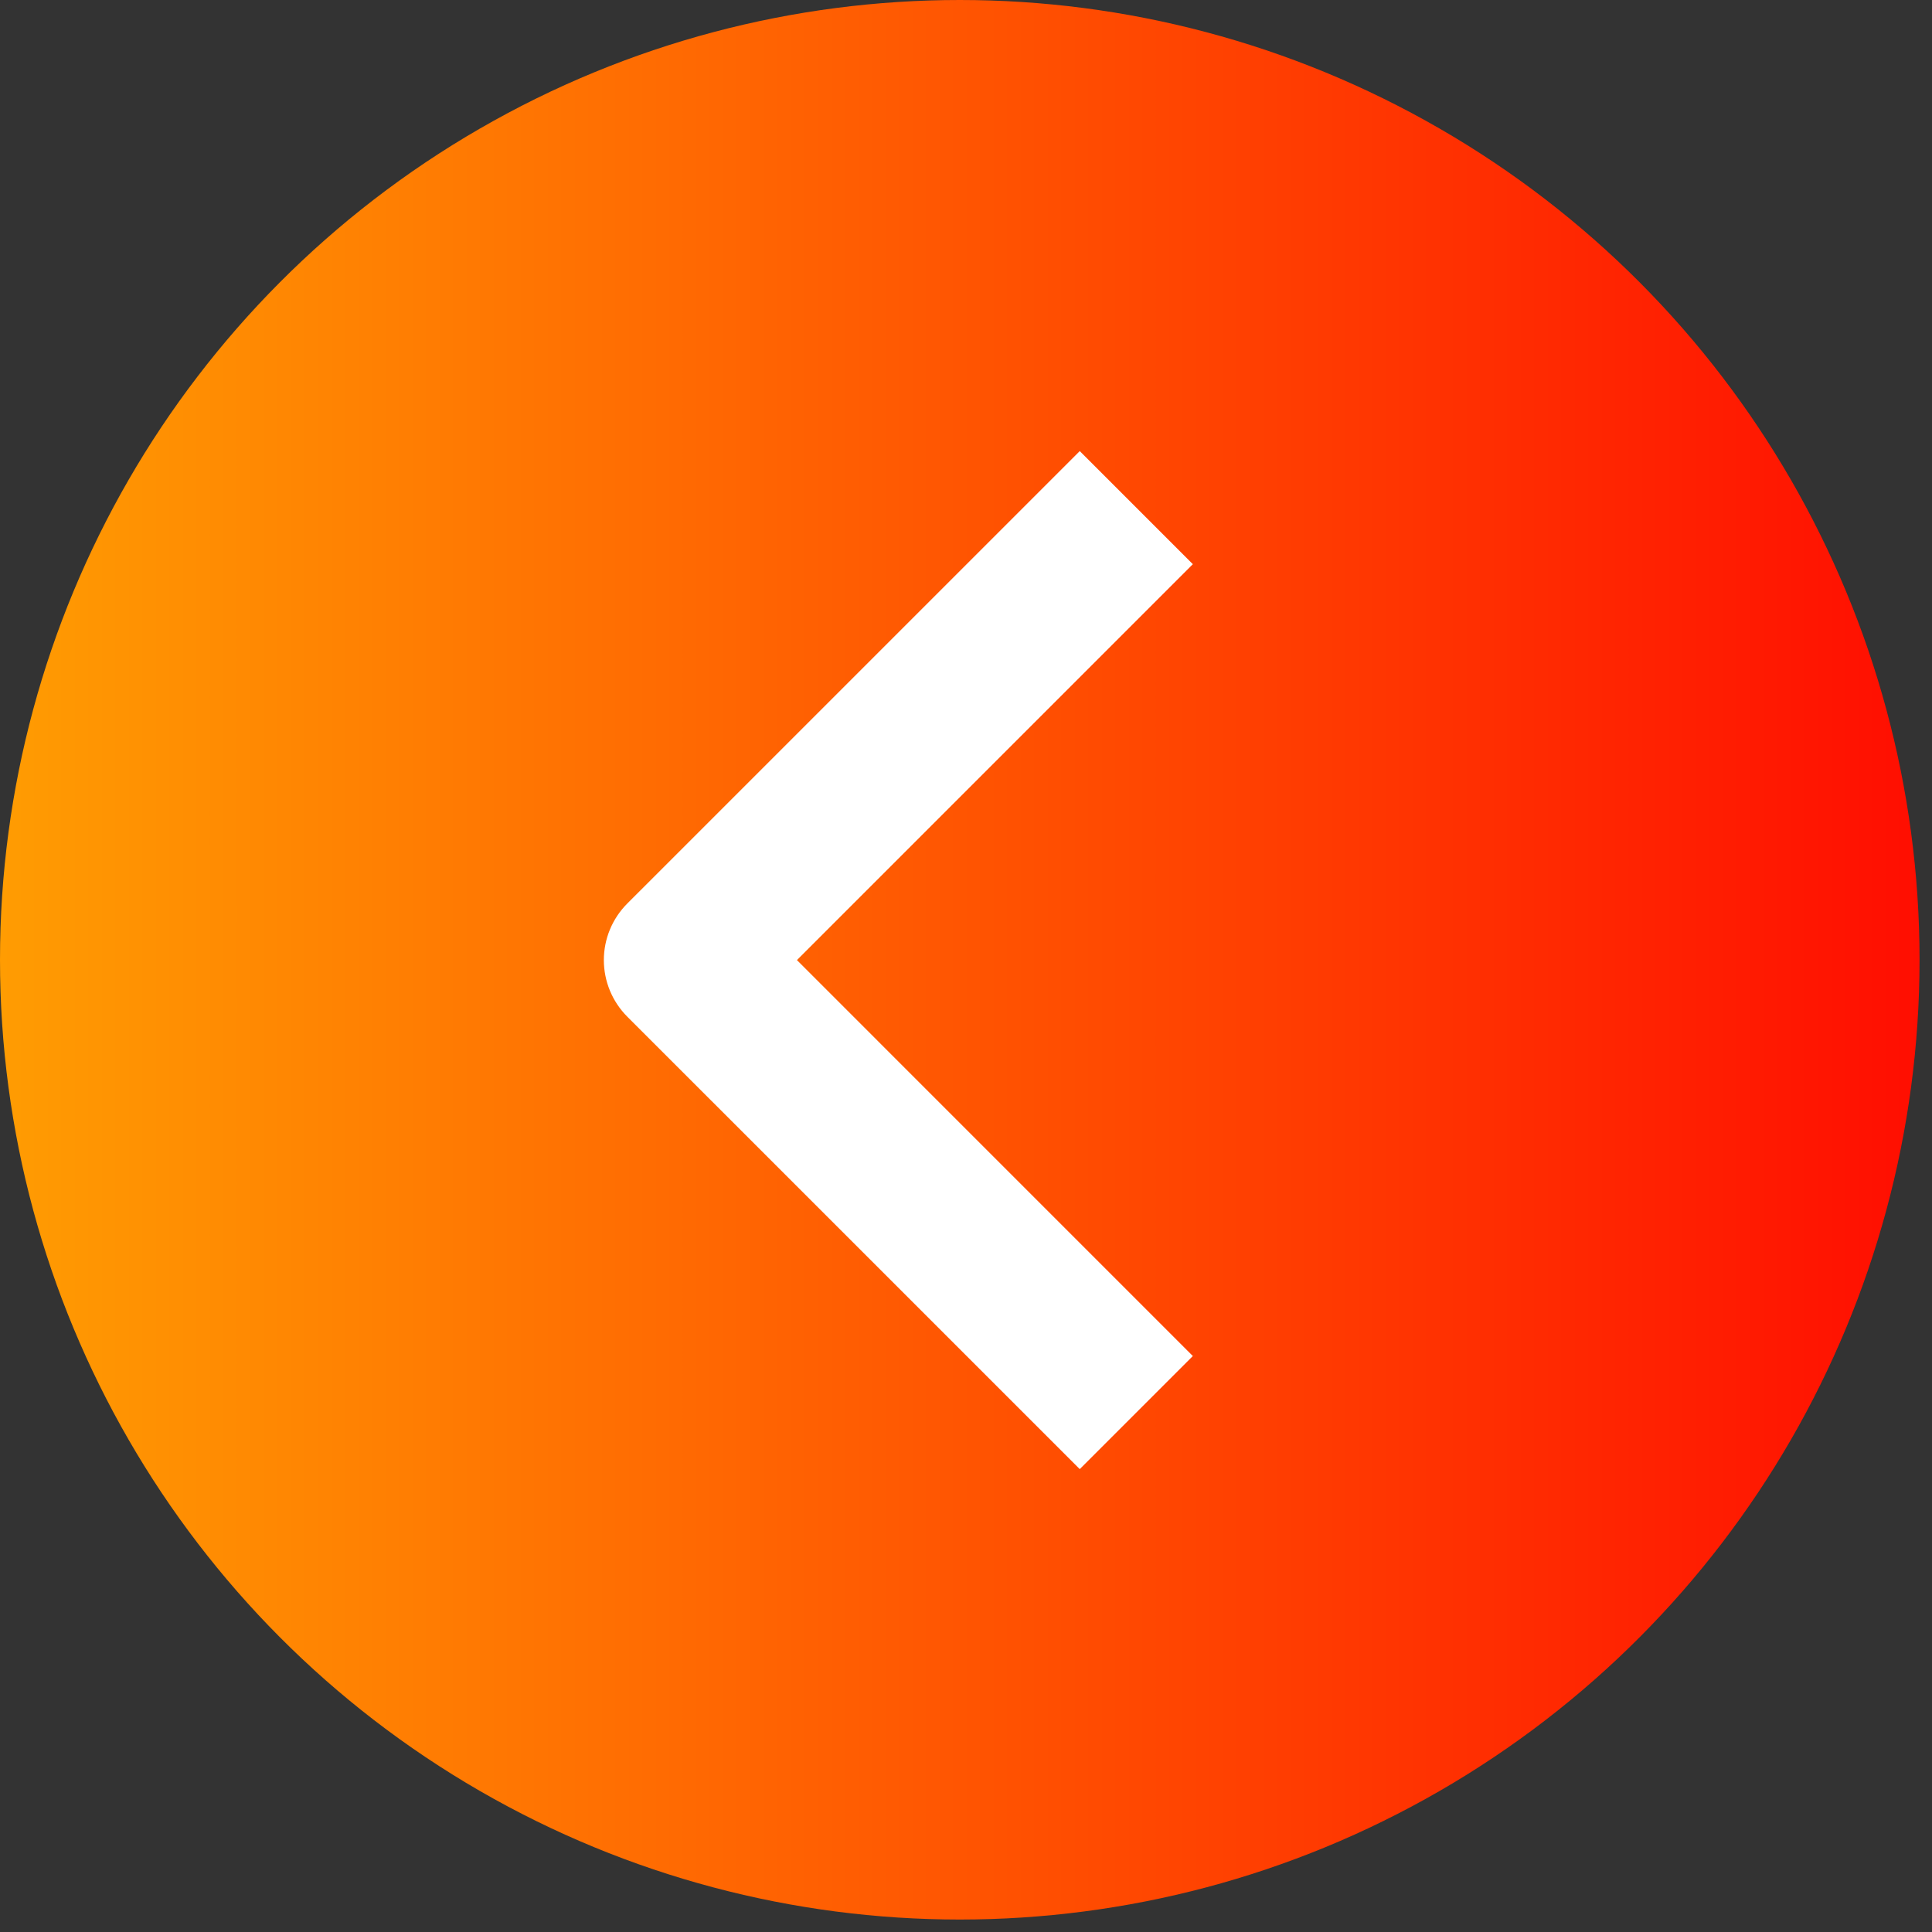
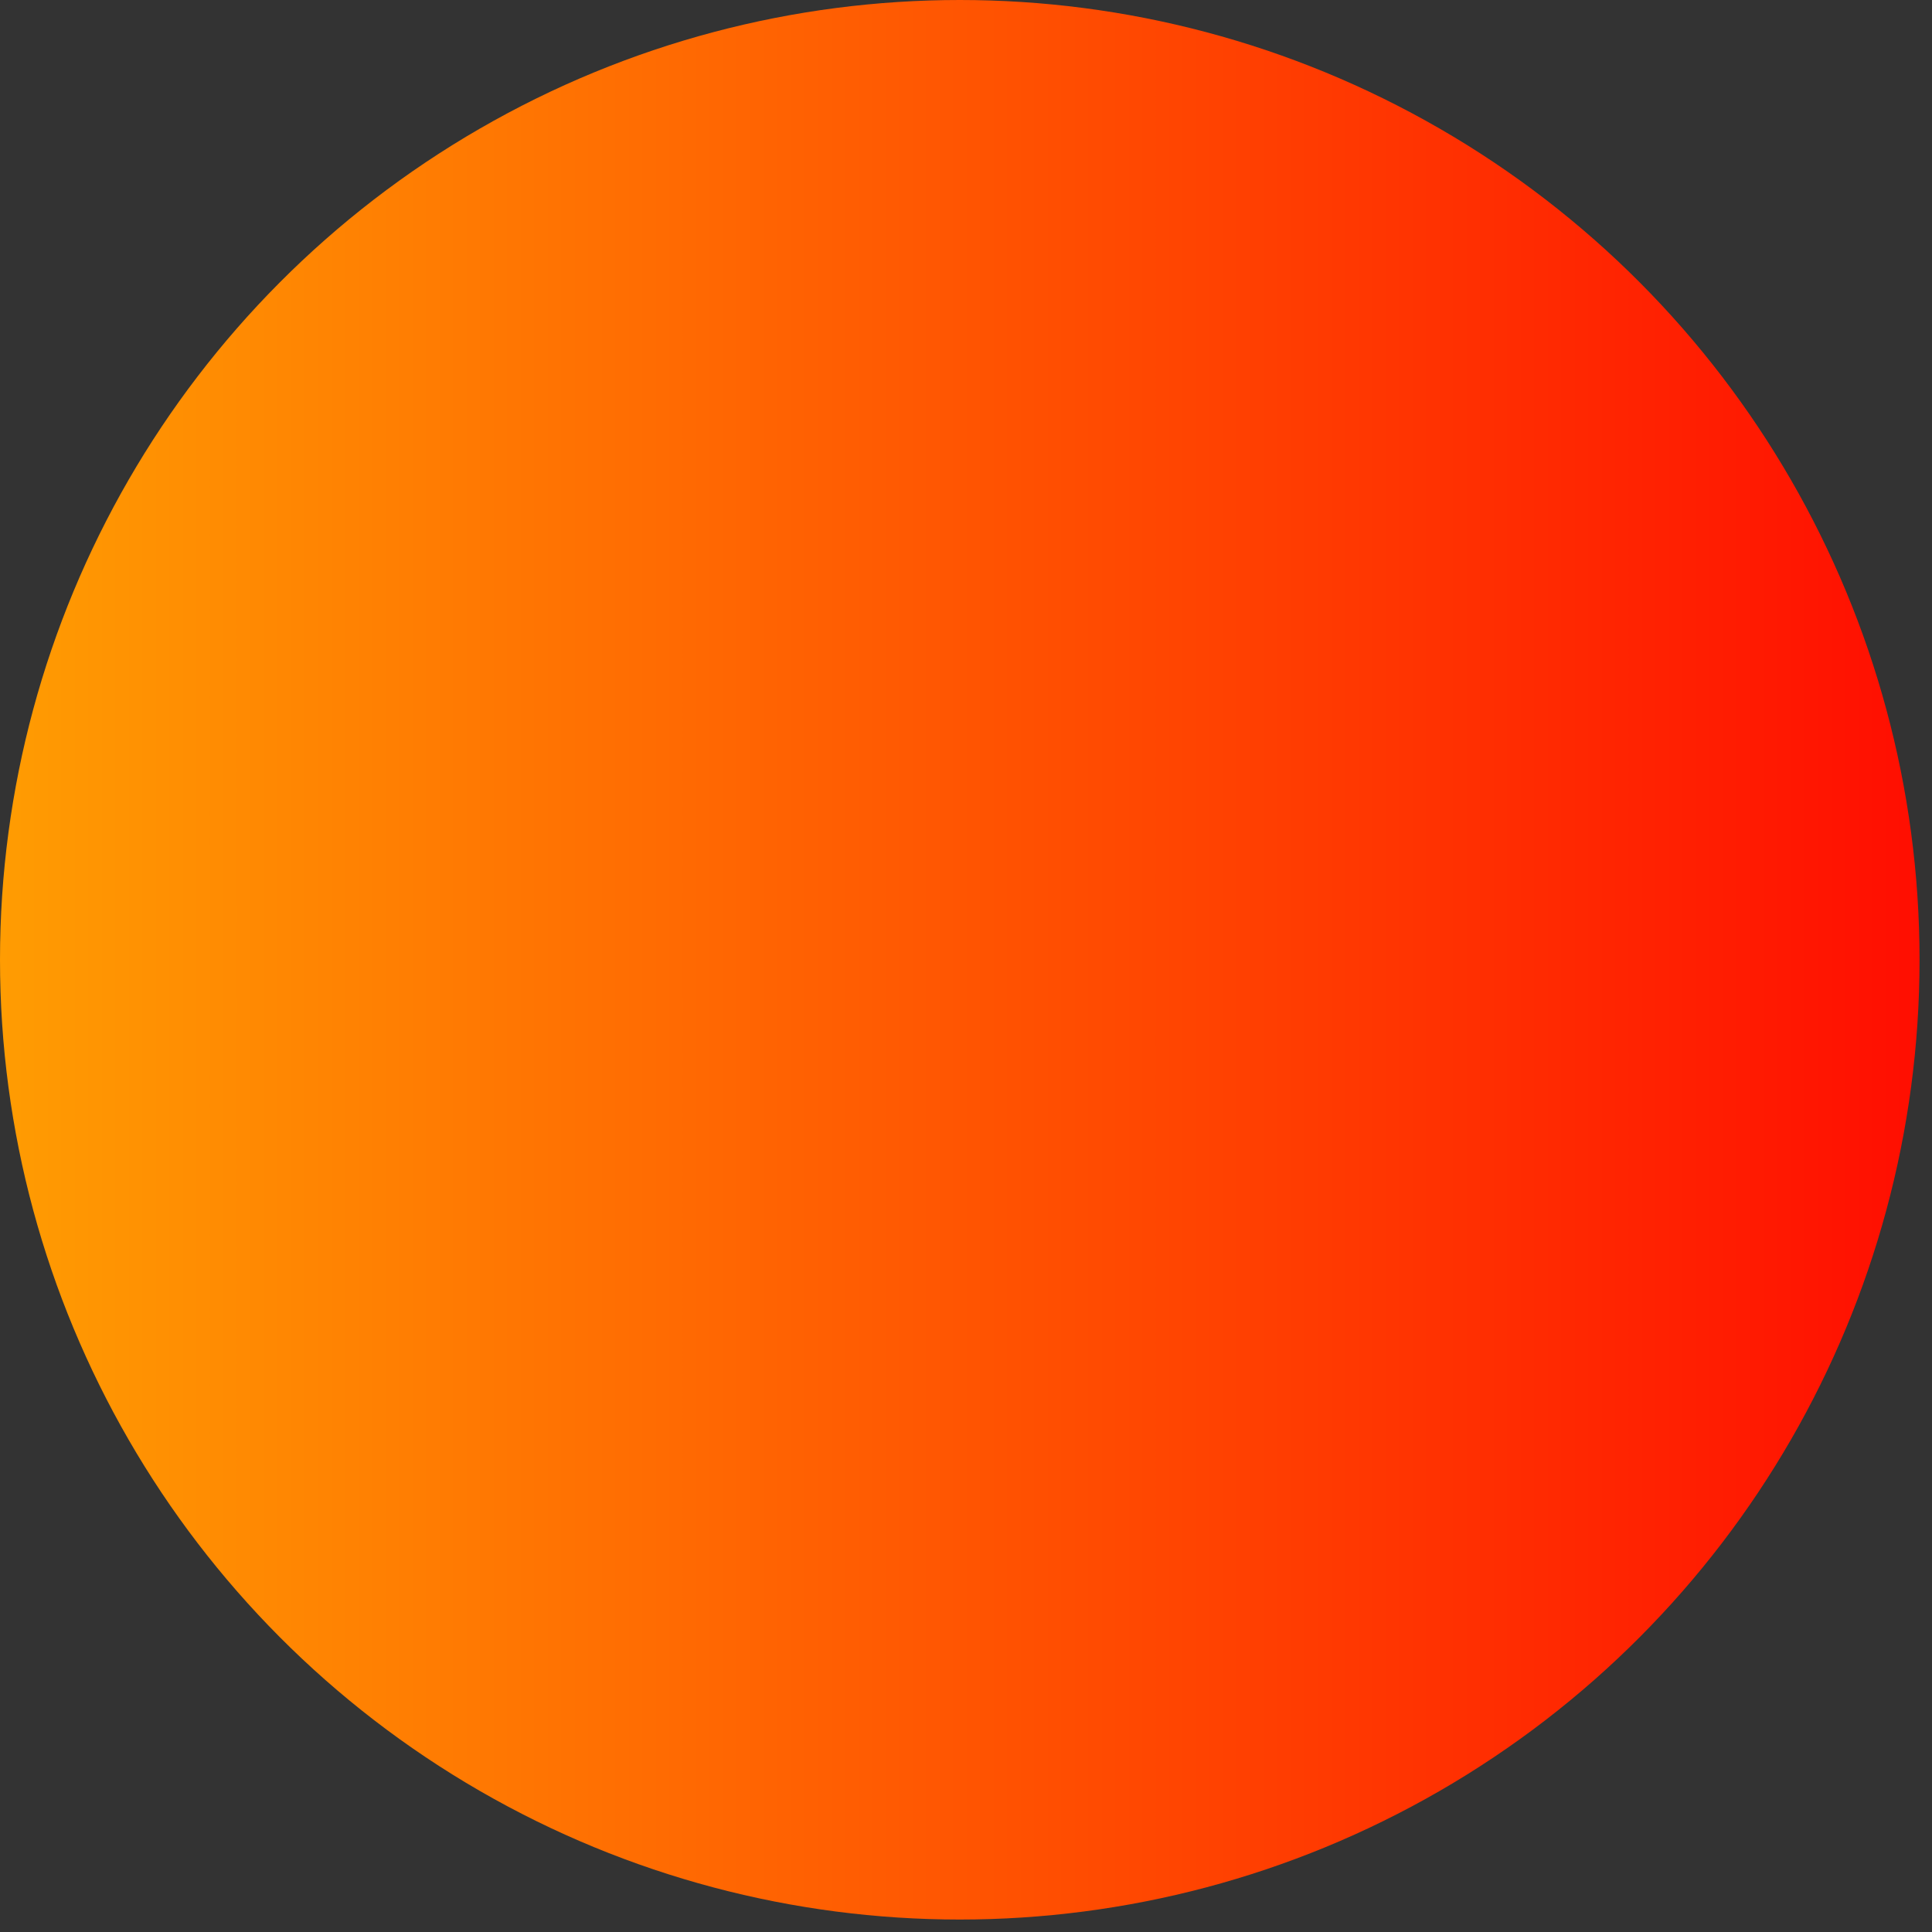
<svg xmlns="http://www.w3.org/2000/svg" width="49" height="49" viewBox="0 0 49 49" fill="none">
  <rect x="0" y="0" width="49" height="49" fill="#333333" stroke="none" />
  <circle cx="24.342" cy="24.342" r="24.342" transform="matrix(-1 0 0 1 48.684 0)" fill="url(#paint0_linear_3348_195)" />
-   <path fill-rule="evenodd" clip-rule="evenodd" d="M15.909 25.785L27.385 37.26L30.253 34.392L20.212 24.35L30.253 14.309L27.385 11.441L15.909 22.916C15.529 23.297 15.315 23.812 15.315 24.35C15.315 24.888 15.529 25.404 15.909 25.785Z" fill="white" />
  <defs>
    <linearGradient id="paint0_linear_3348_195" x1="0" y1="24.342" x2="48.684" y2="24.342" gradientUnits="userSpaceOnUse">
      <stop stop-color="#FF0E01" />
      <stop offset="1" stop-color="#FF9C02" />
    </linearGradient>
  </defs>
</svg>